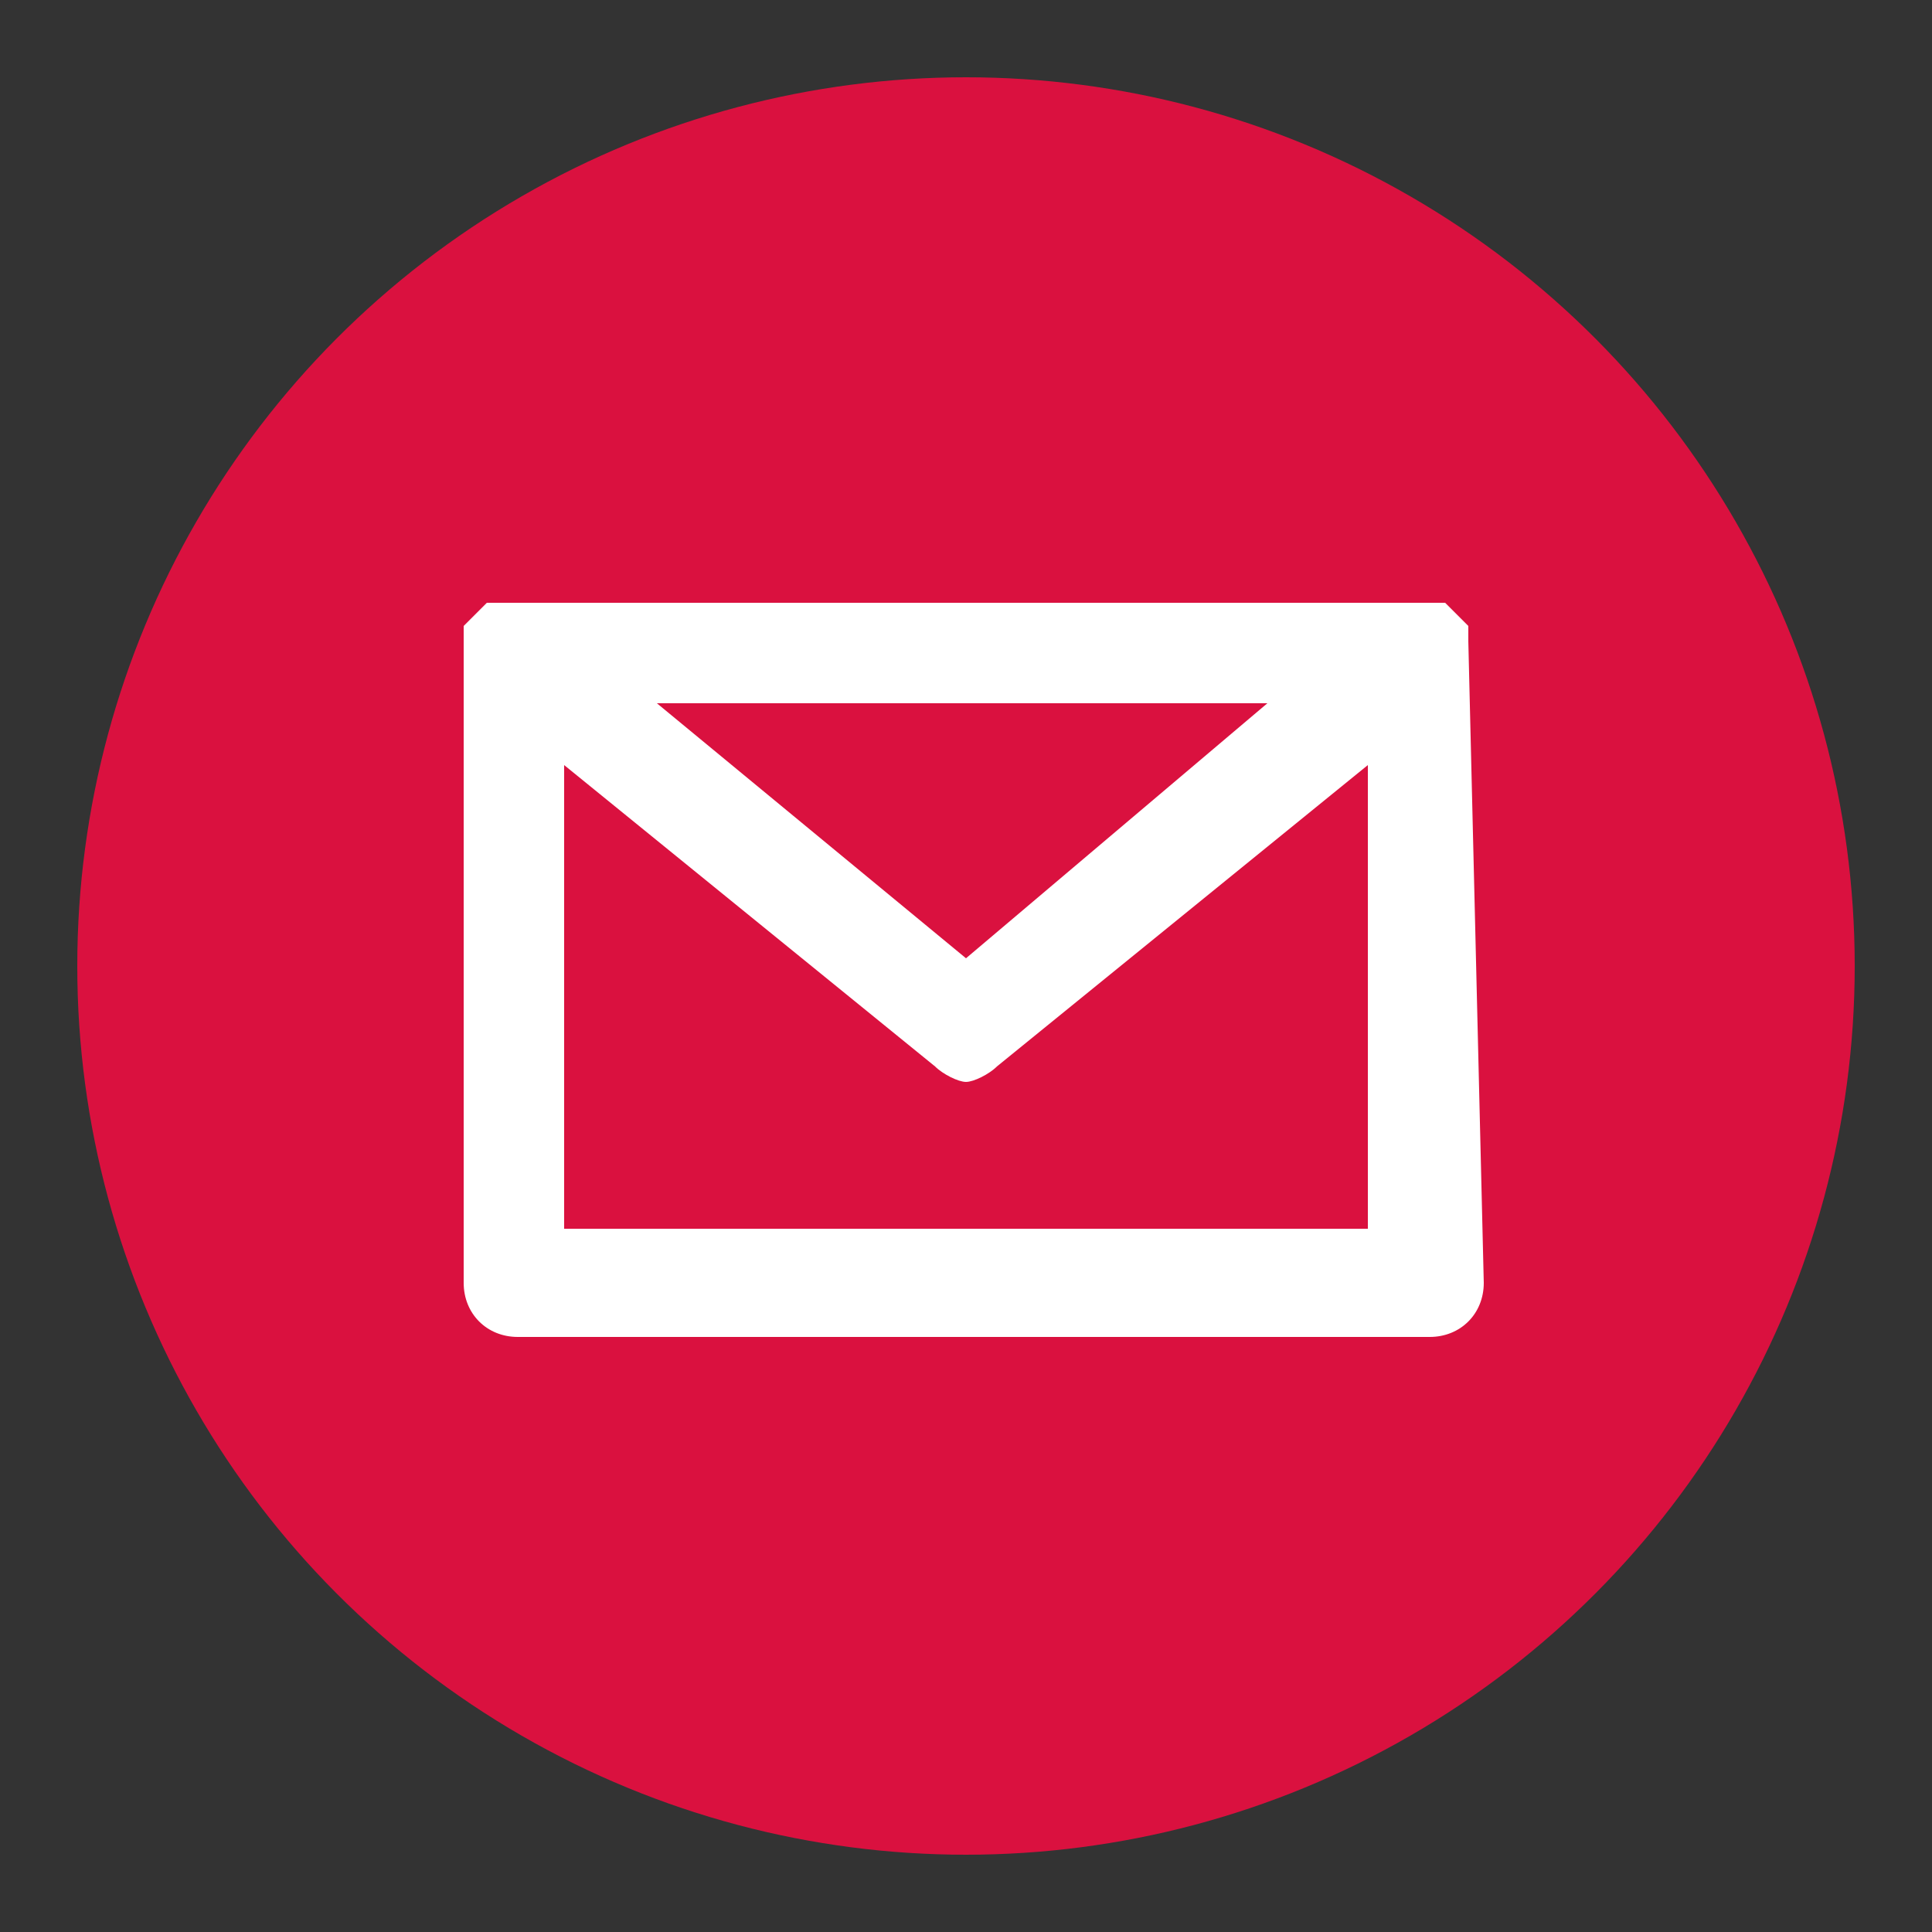
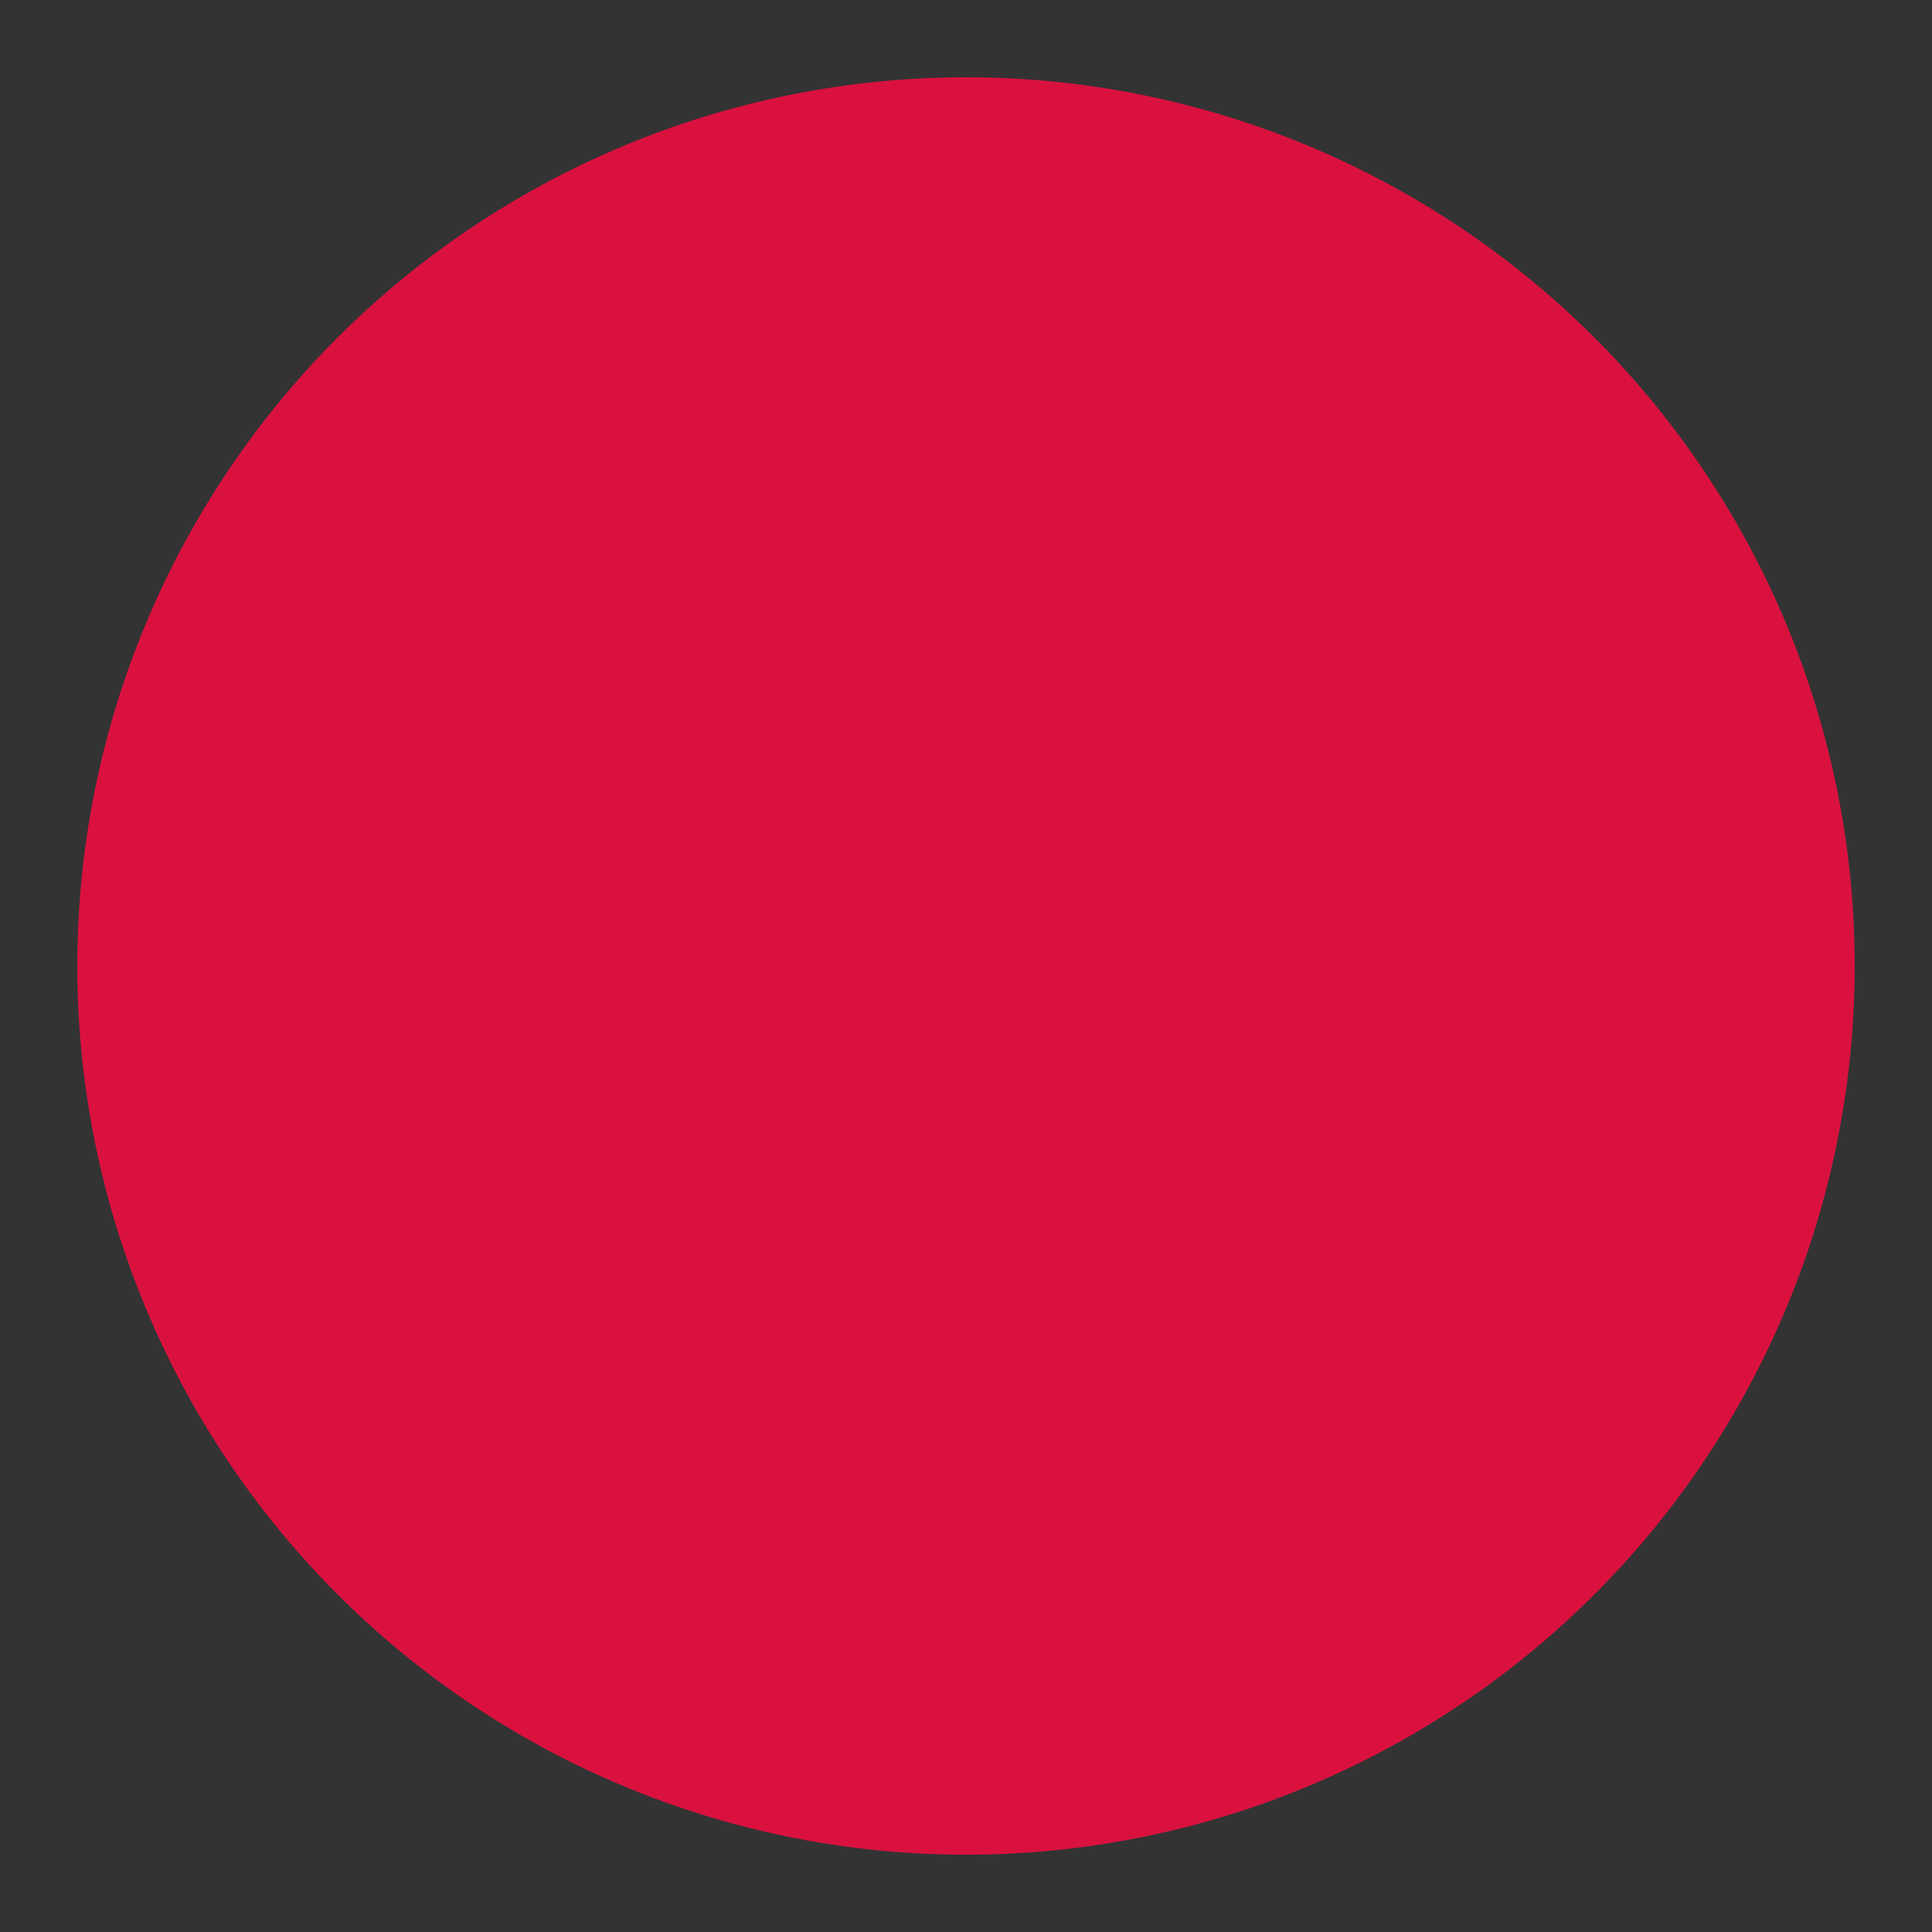
<svg xmlns="http://www.w3.org/2000/svg" version="1.1" id="Layer_1" x="0px" y="0px" viewBox="0 0 25 25" style="enable-background:new 0 0 25 25;" xml:space="preserve">
  <rect x="0" y="0" width="25" height="25" fill="#333333" stroke="none" />
  <style type="text/css">
	.st0{fill:#DA113F;}
	.st1{fill:#FFFFFF;}
</style>
  <circle class="st0" cx="12.5" cy="12.5" r="11.5" />
-   <path class="st1" d="M19,8.3V8.2V8.1L18.9,8l-0.1-0.1l-0.1-0.1h-0.1h-0.2H6.5H6.4H6.3L6.2,7.9L6.1,8L6,8.1v0.1v0.2v8.2  c0,0.4,0.3,0.7,0.7,0.7h11.8c0.4,0,0.7-0.3,0.7-0.7L19,8.3z M12.5,12.4l-4-3.3h7.9L12.5,12.4z M12.9,13.8l4.8-3.9v6H7.3v-6l4.8,3.9  c0.1,0.1,0.3,0.2,0.4,0.2S12.8,13.9,12.9,13.8z" />
</svg>